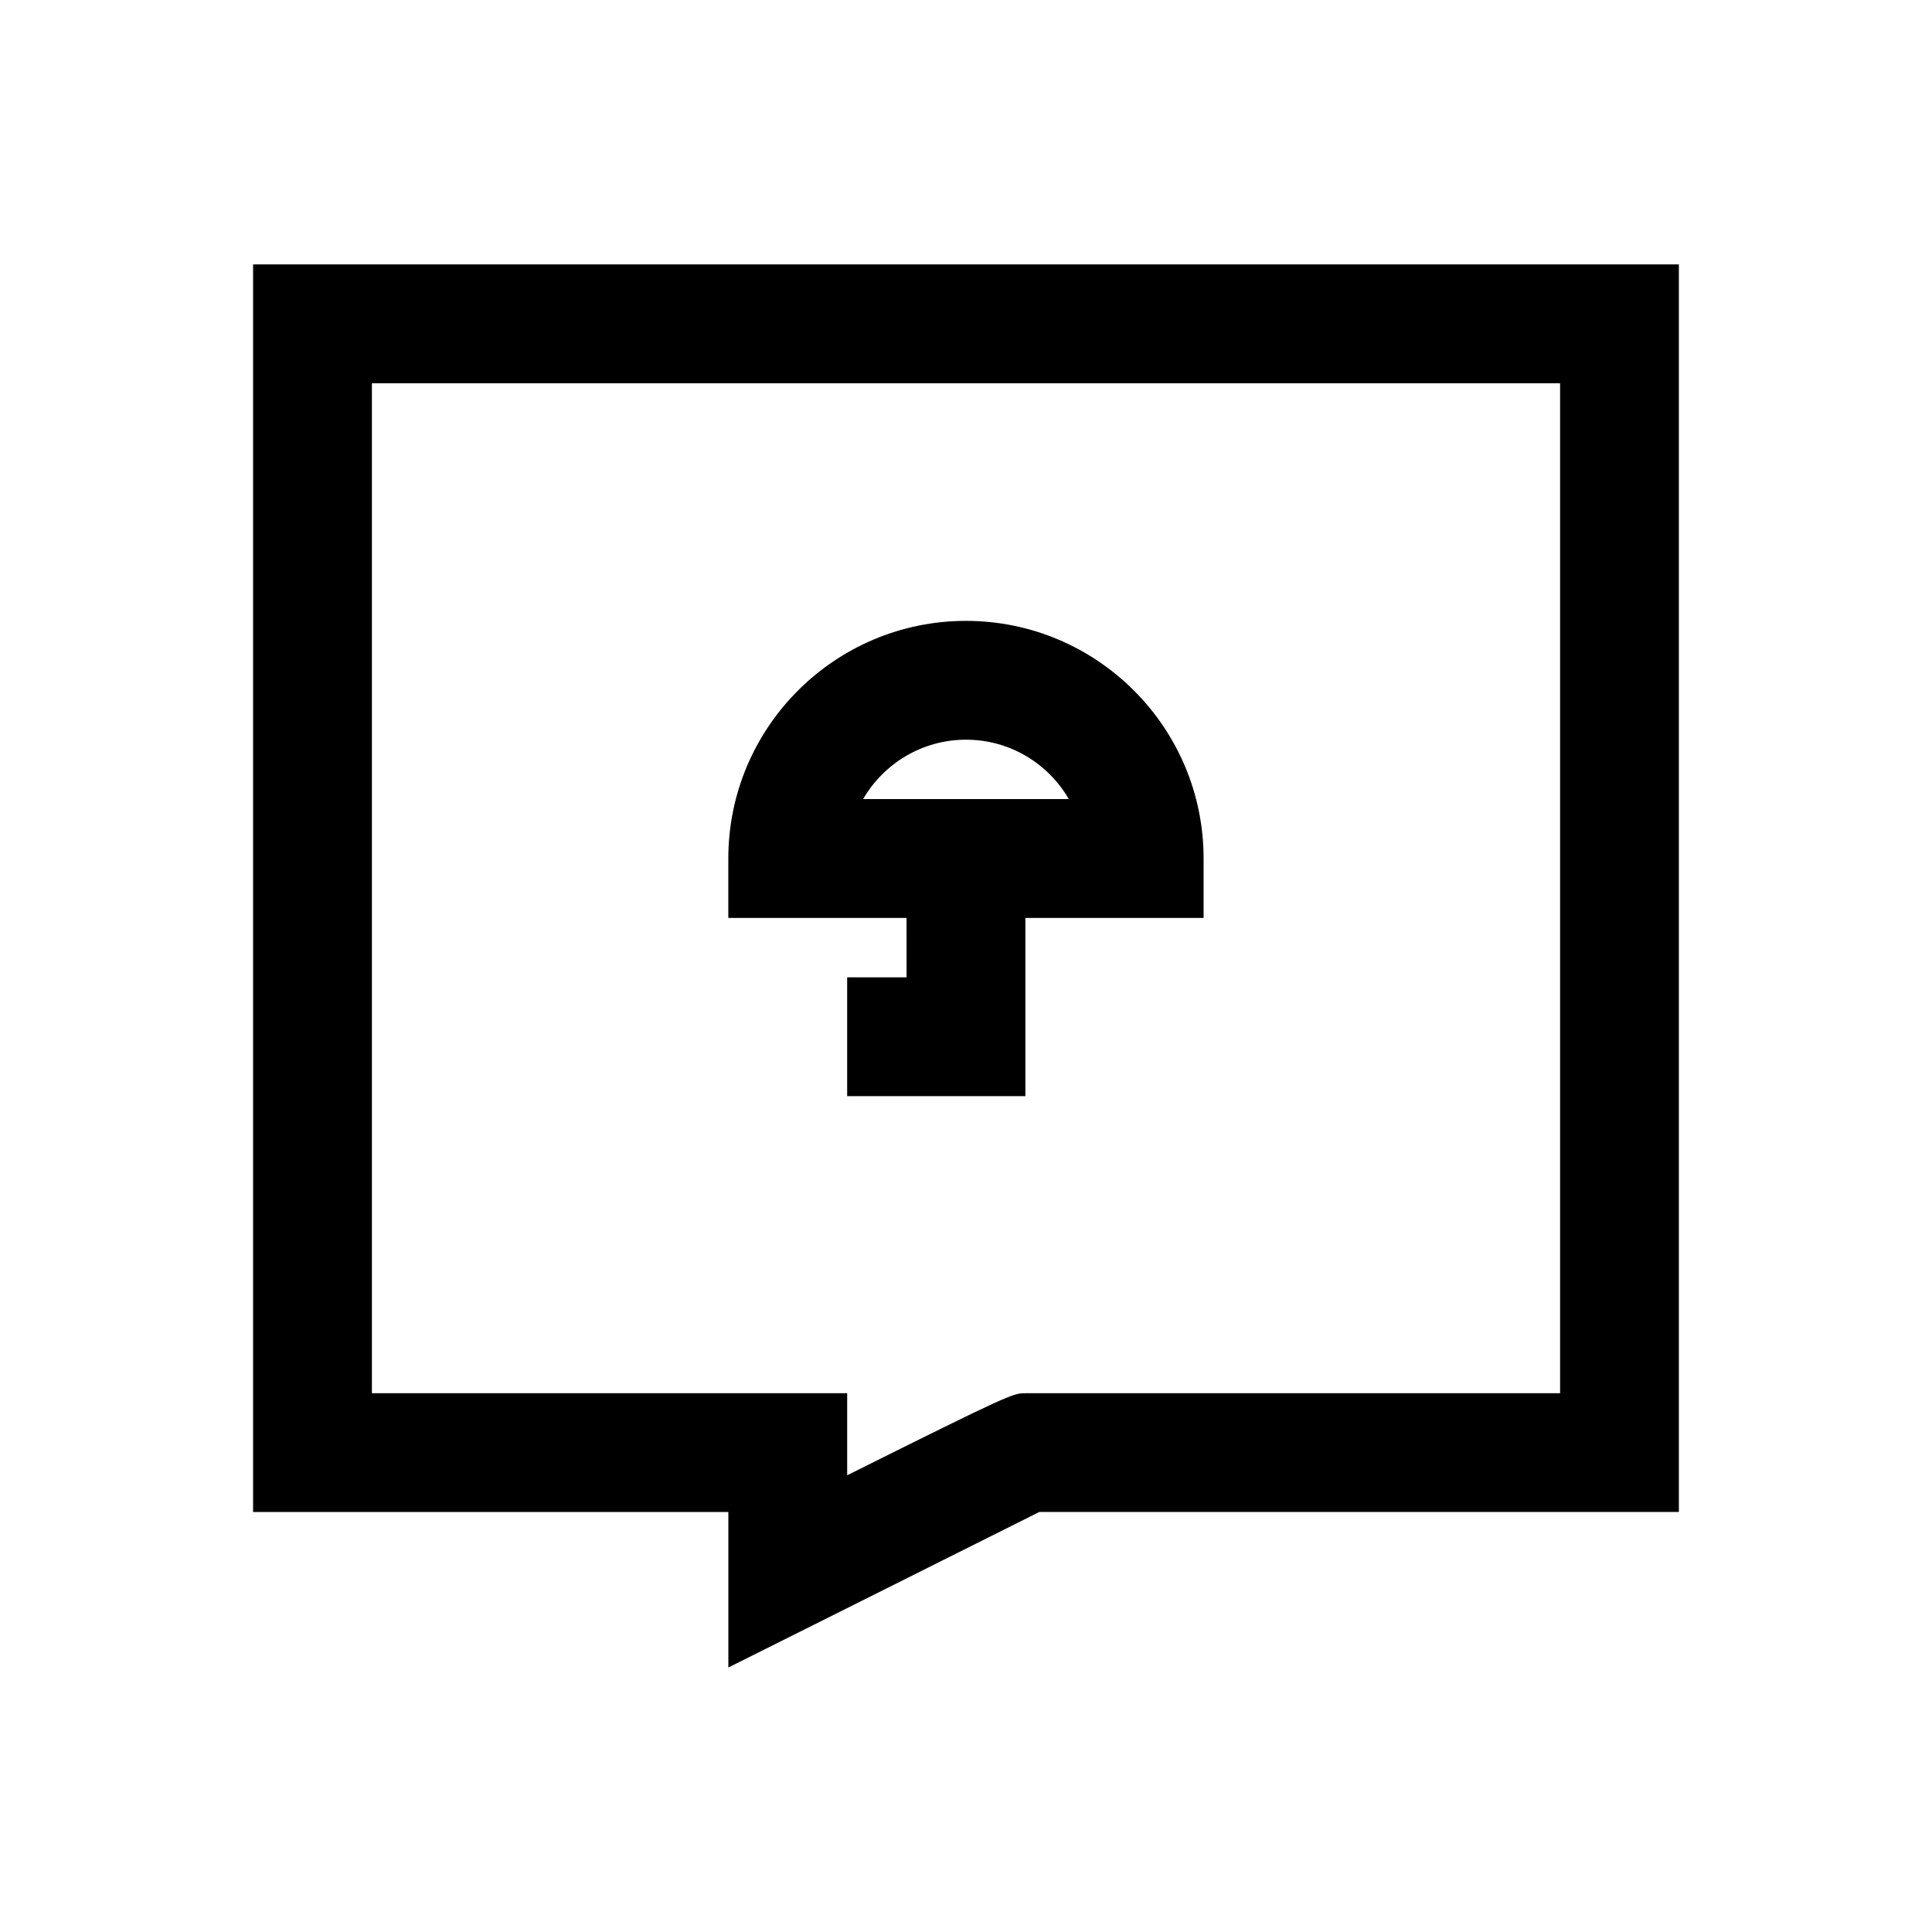
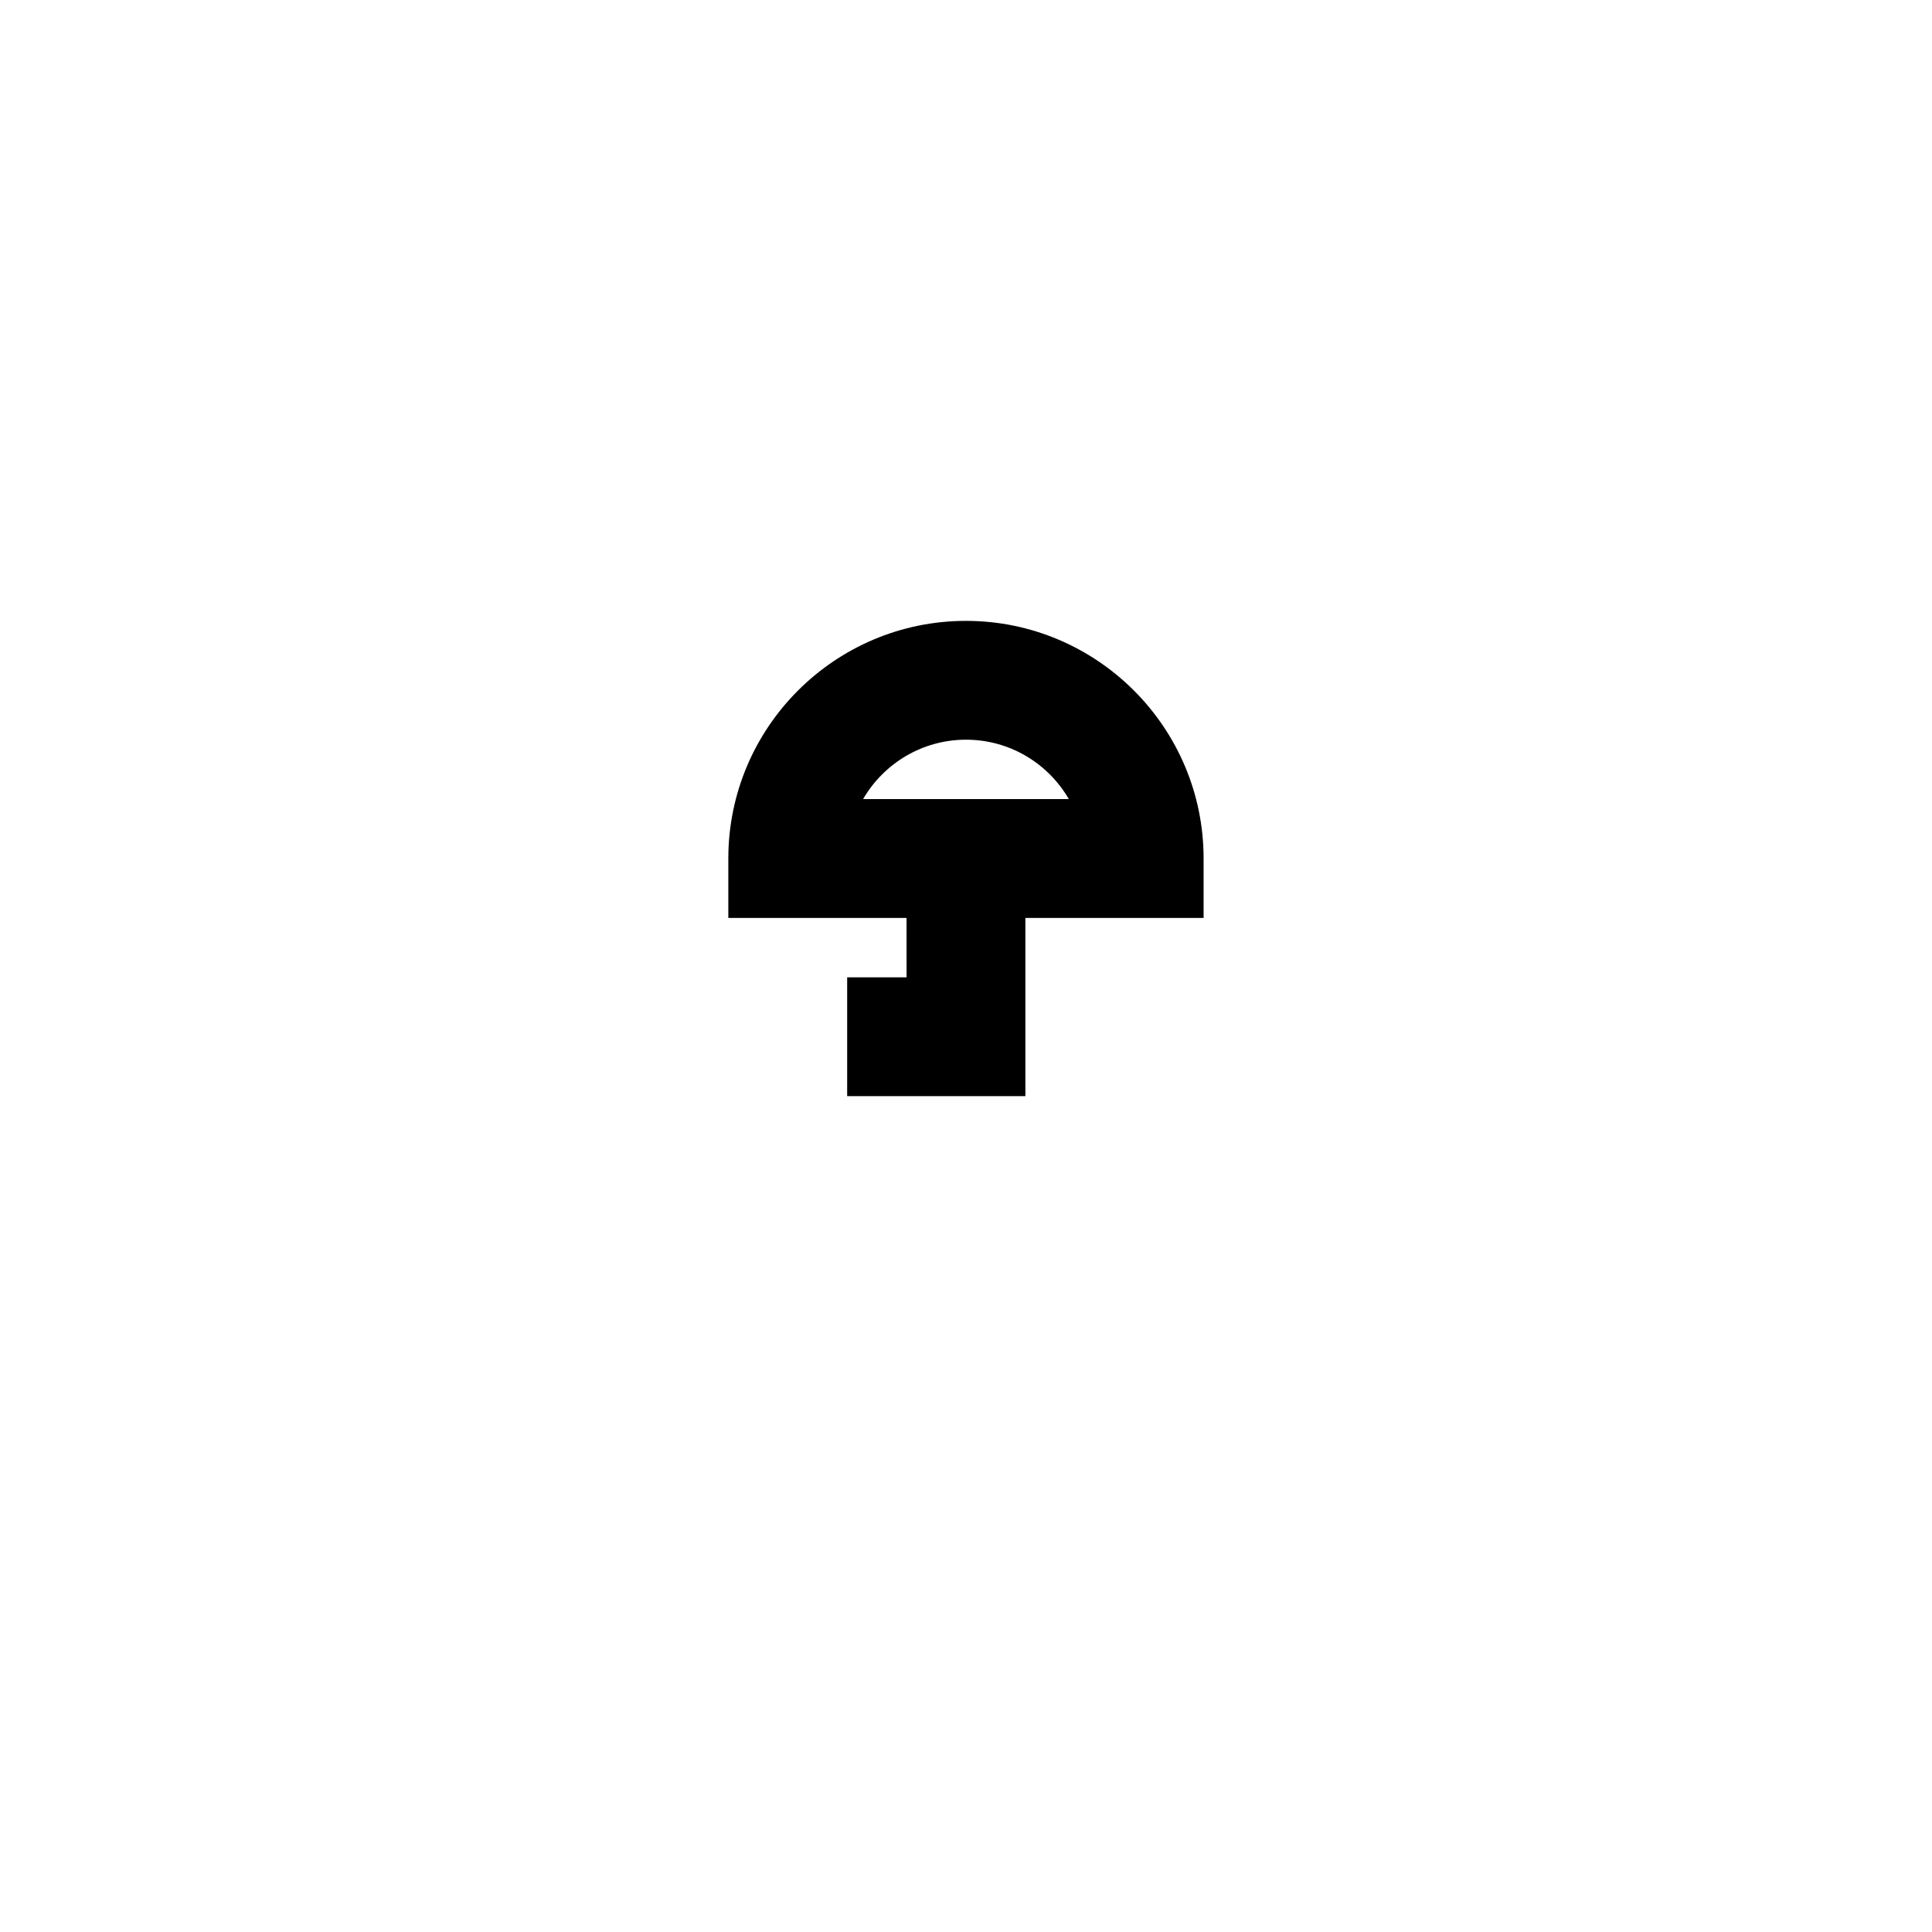
<svg xmlns="http://www.w3.org/2000/svg" fill="#000000" width="800px" height="800px" version="1.1" viewBox="144 144 512 512">
  <g>
    <path d="m384.25 403h-15.742v31.488h47.23v-47.23h47.23v-15.742c0-34.746-28.246-62.977-62.977-62.977-34.73 0-62.977 28.23-62.977 62.977v15.742h47.23zm15.746-62.973c11.637 0 21.805 6.328 27.254 15.742h-54.523c5.461-9.398 15.633-15.742 27.27-15.742z" />
-     <path d="m211.07 214.08v330.62h125.95v41.203l22.781-11.383s46.695-23.363 59.637-29.836h169.48v-330.62h-377.86zm346.37 299.14h-141.7c-3.242 0-3.652 0-47.23 21.742v-21.742h-125.95v-267.65h314.88z" />
  </g>
</svg>